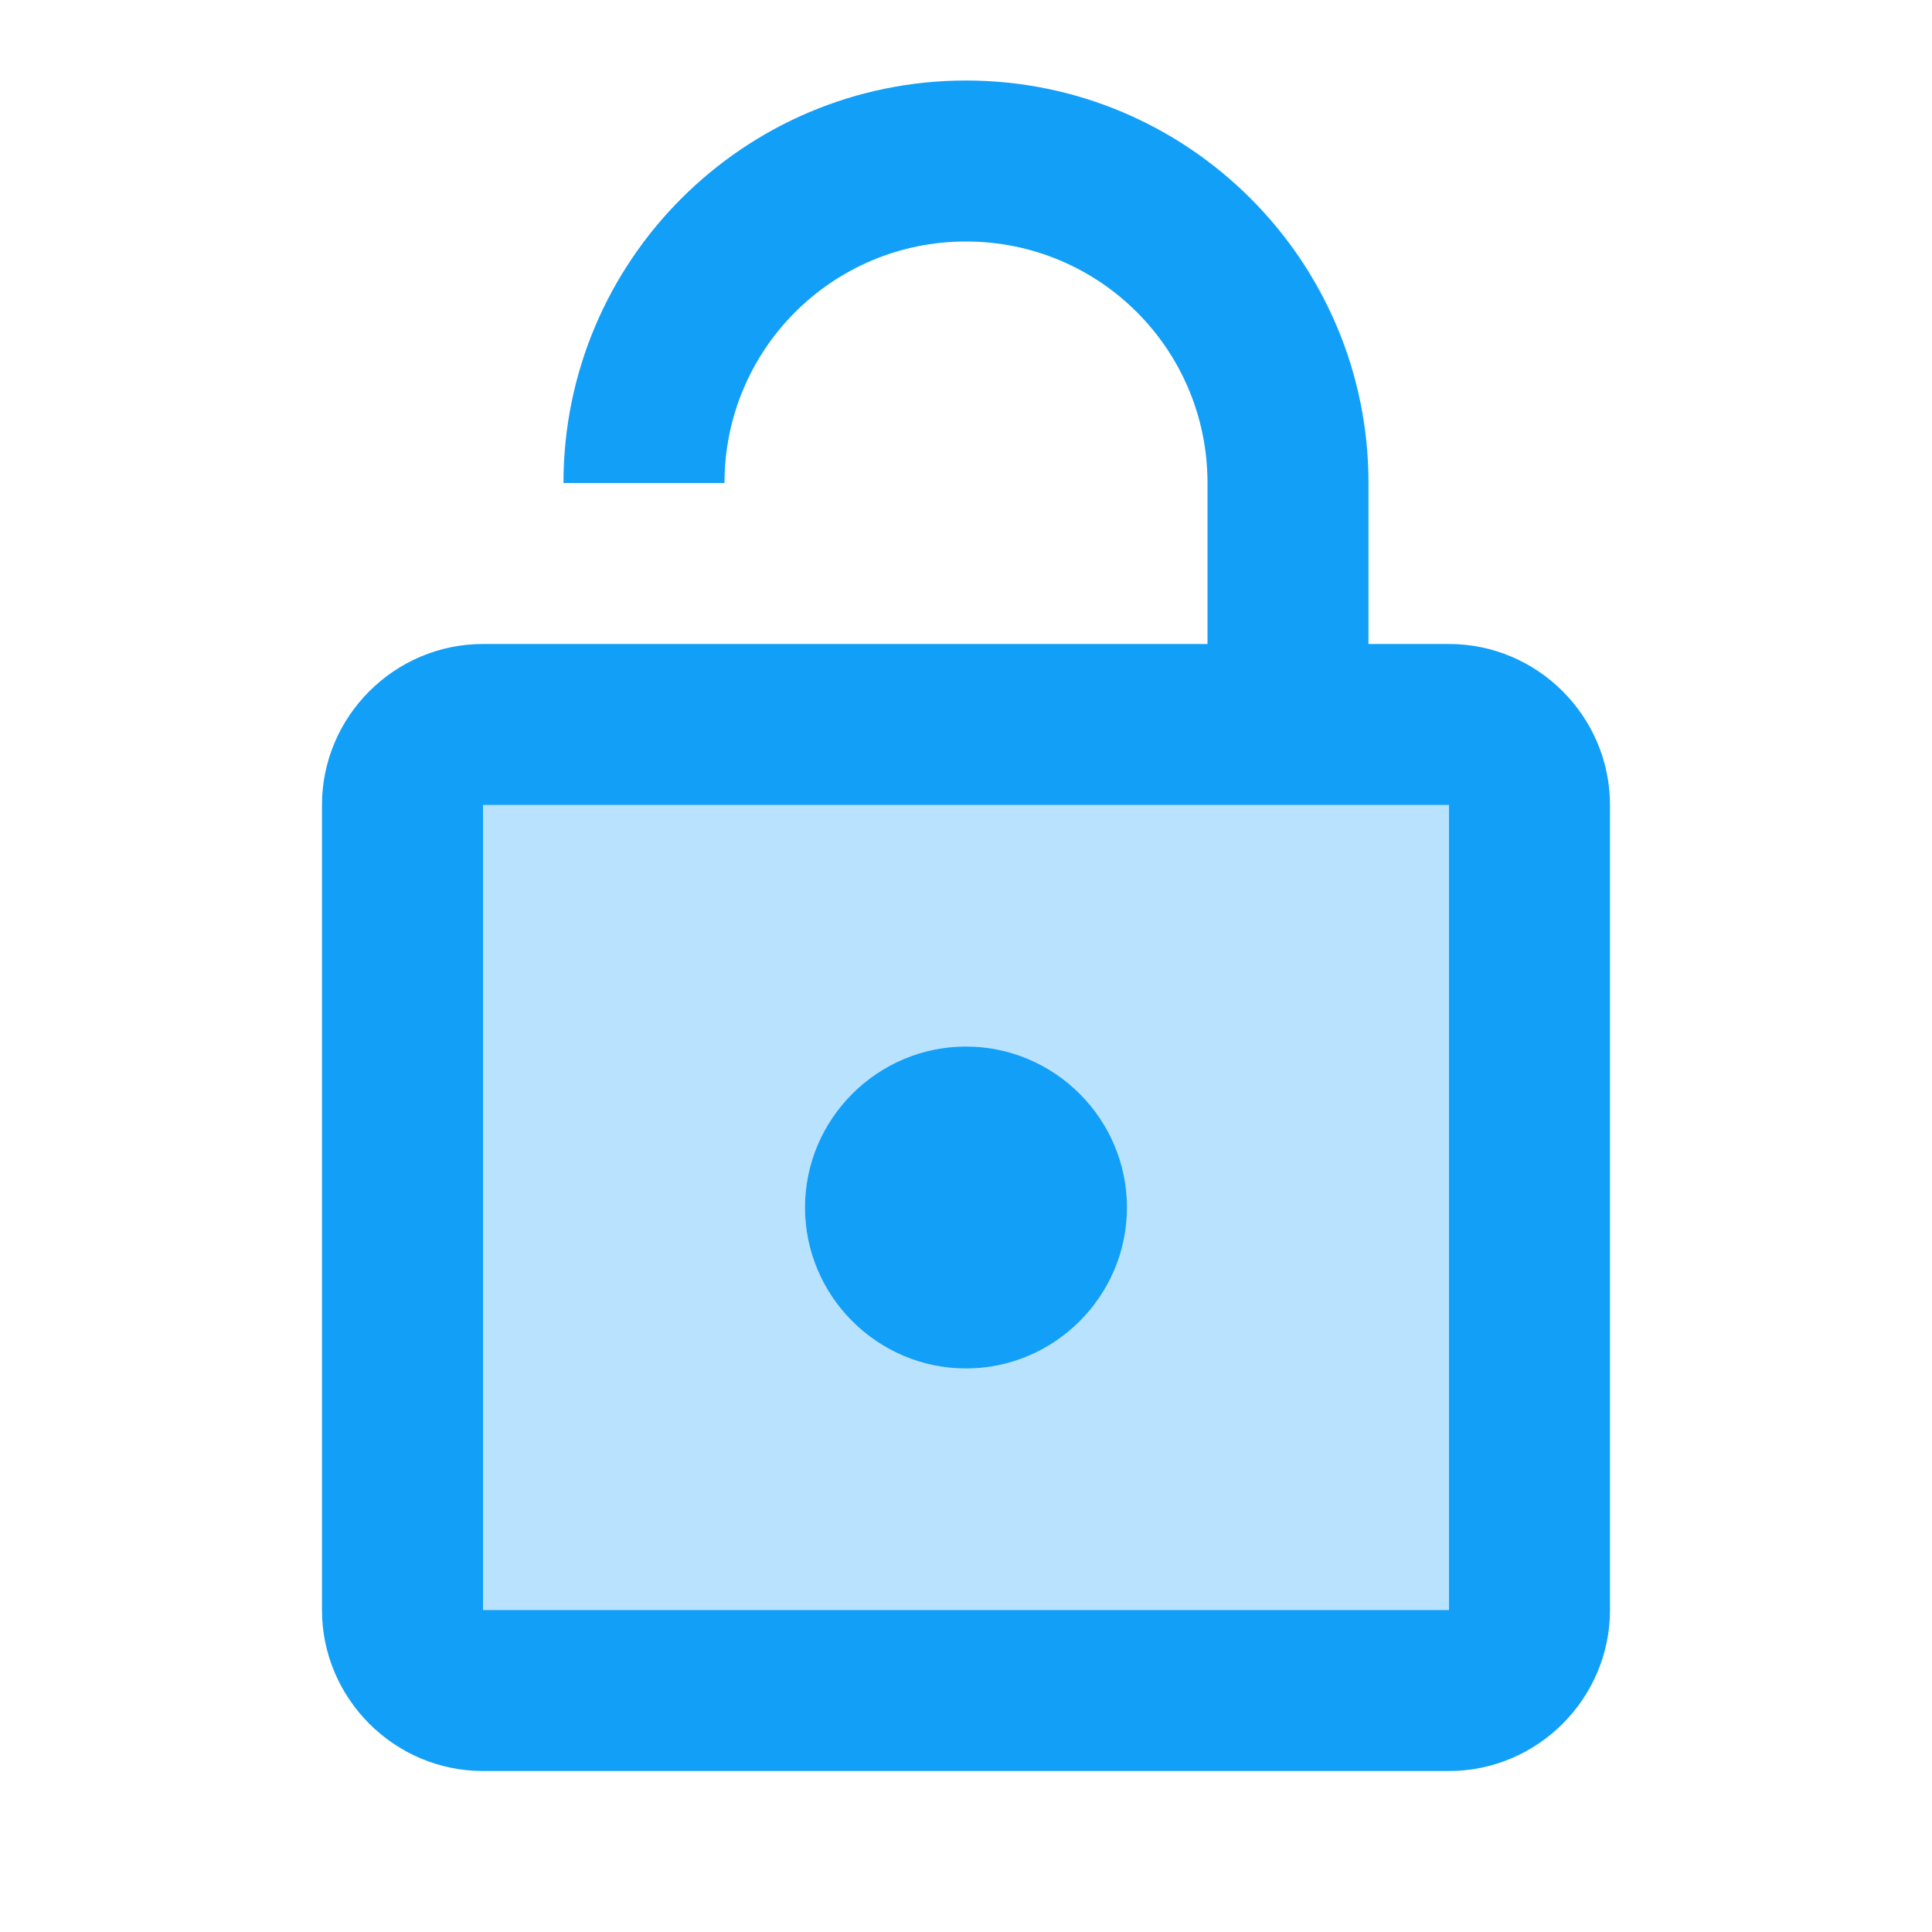
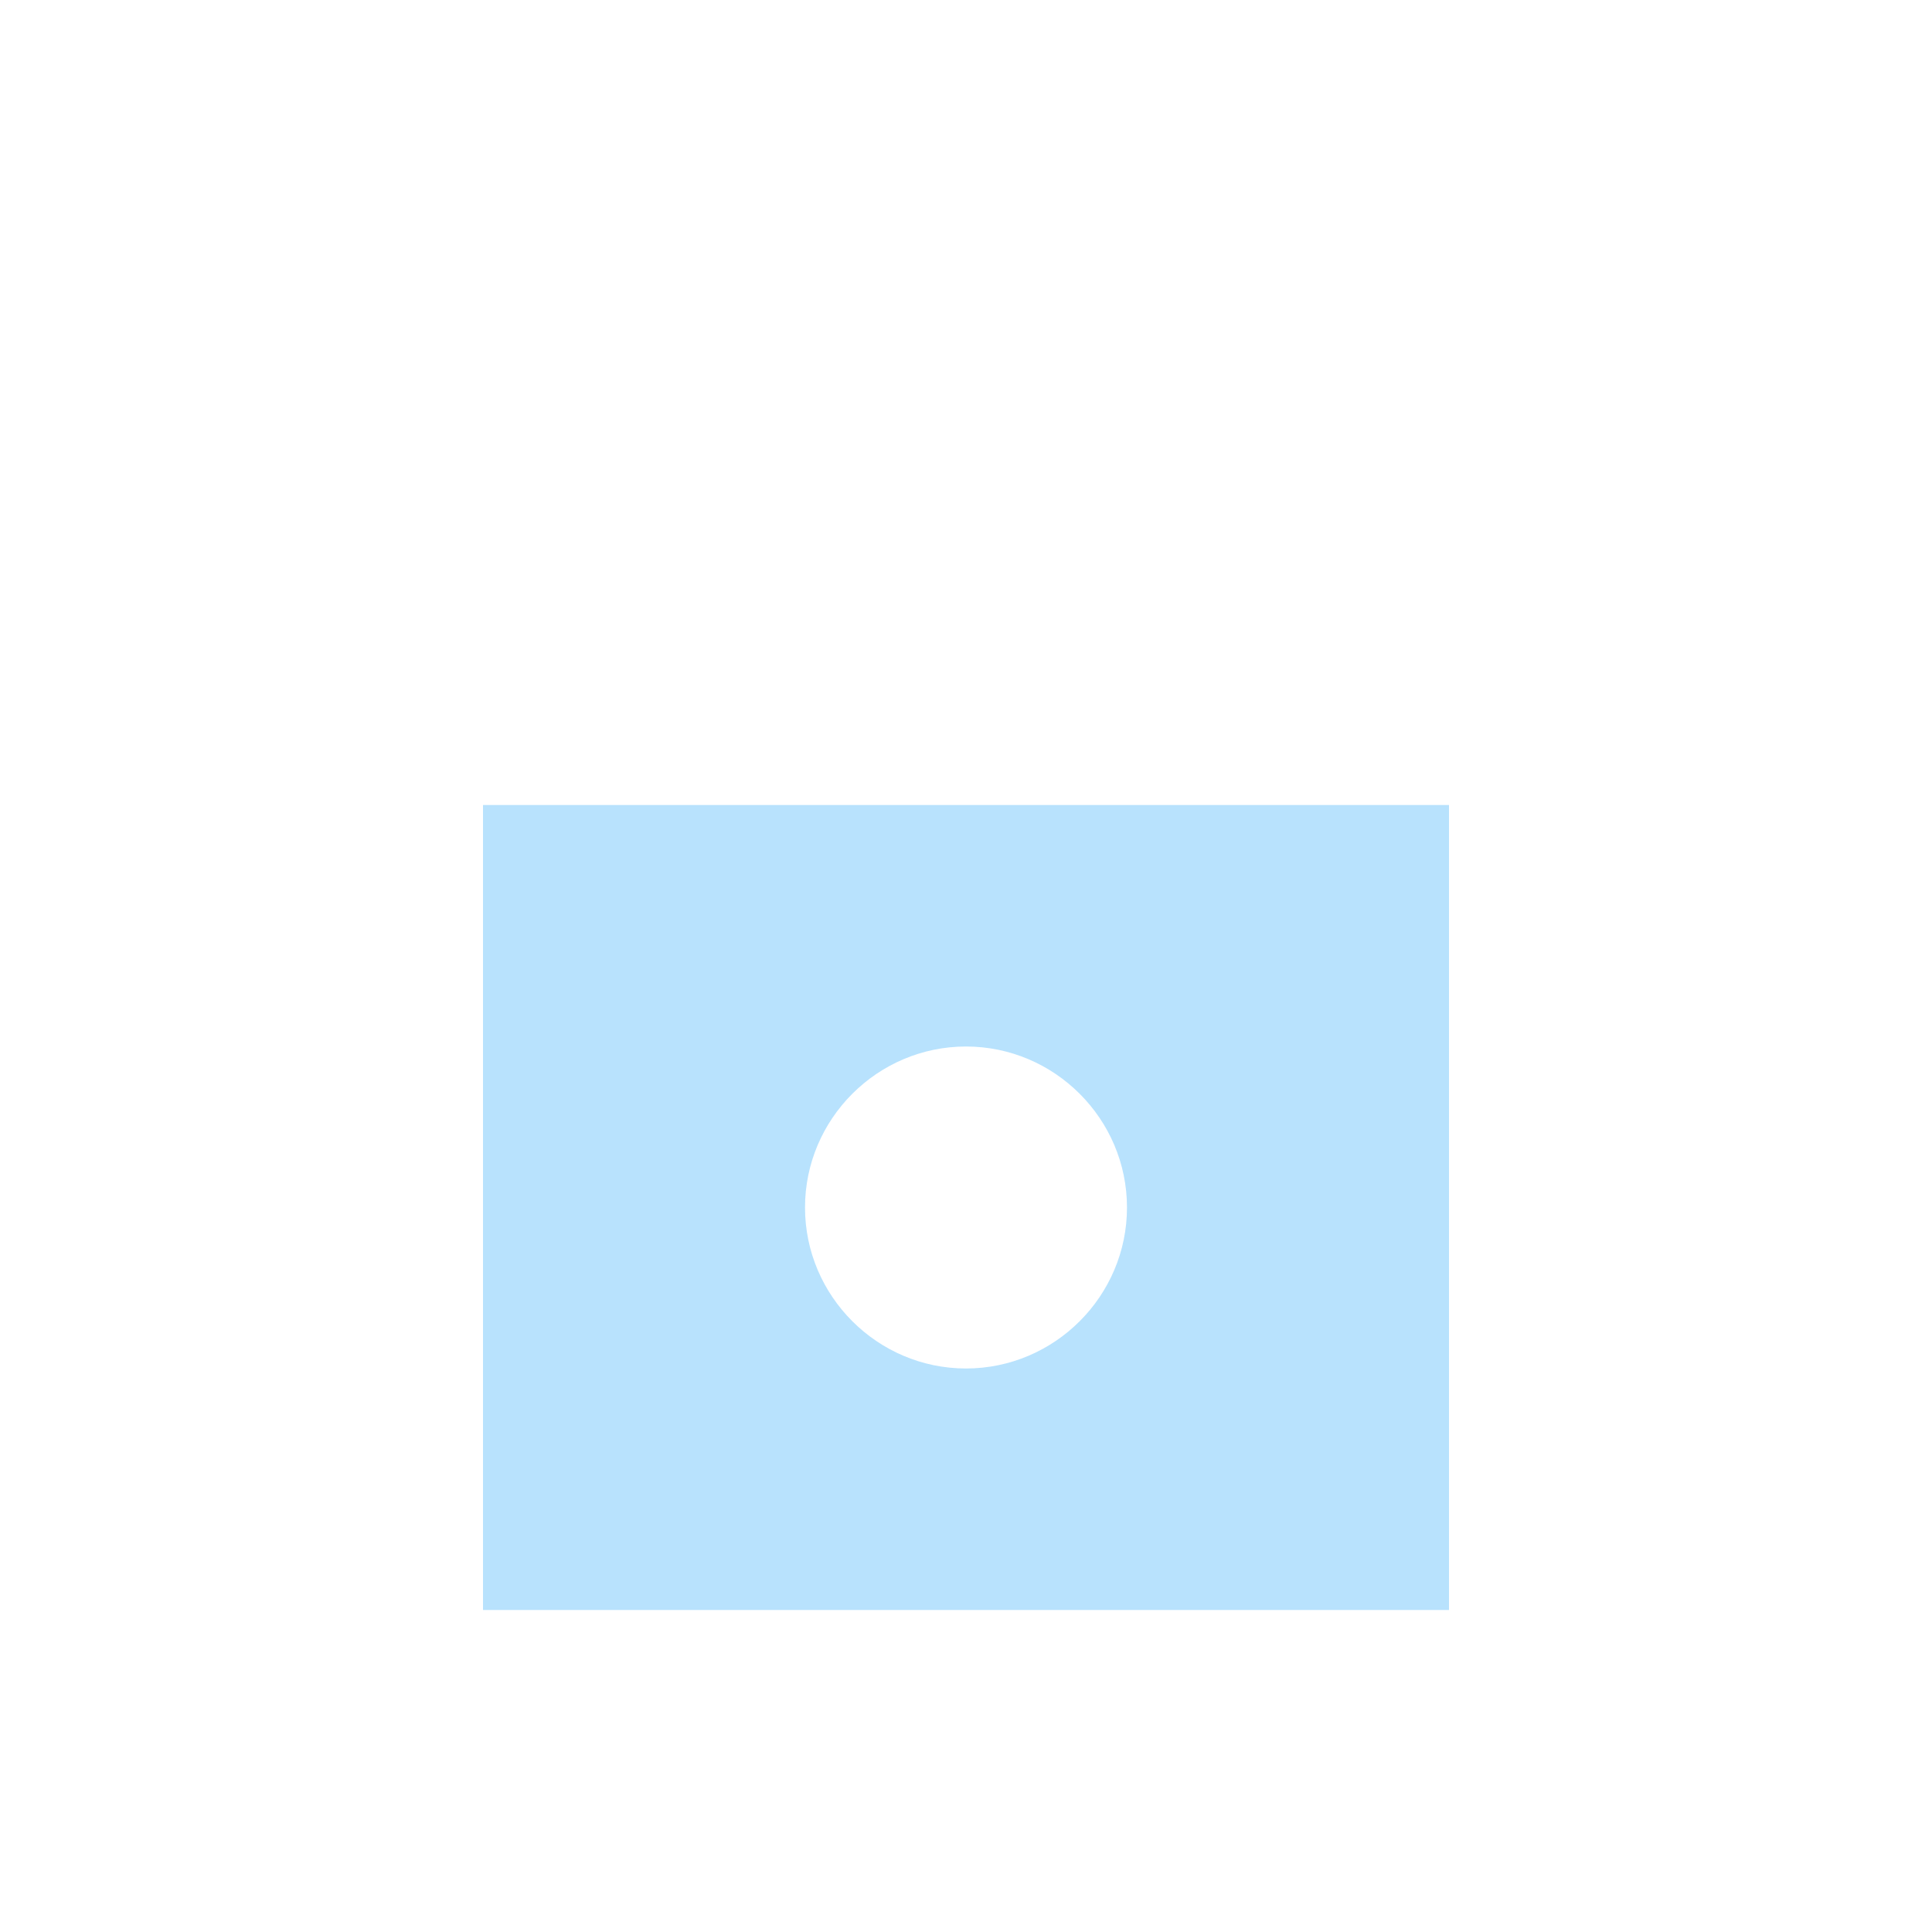
<svg xmlns="http://www.w3.org/2000/svg" width="49" height="49" viewBox="0 0 49 49" fill="none">
  <path opacity="0.3" d="M12.25 40.833H36.75V20.417H12.25V40.833ZM24.5 26.542C26.746 26.542 28.583 28.379 28.583 30.625C28.583 32.871 26.746 34.708 24.5 34.708C22.254 34.708 20.417 32.871 20.417 30.625C20.417 28.379 22.254 26.542 24.5 26.542Z" fill="#129FF7" />
-   <path d="M36.75 16.333H34.708V12.25C34.708 6.615 30.135 2.042 24.5 2.042C18.865 2.042 14.291 6.615 14.291 12.25H18.375C18.375 8.861 21.111 6.125 24.5 6.125C27.889 6.125 30.625 8.861 30.625 12.25V16.333H12.25C10.004 16.333 8.166 18.171 8.166 20.417V40.833C8.166 43.079 10.004 44.917 12.25 44.917H36.75C38.996 44.917 40.833 43.079 40.833 40.833V20.417C40.833 18.171 38.996 16.333 36.75 16.333ZM36.75 40.833H12.25V20.417H36.75V40.833ZM24.5 34.708C26.746 34.708 28.583 32.871 28.583 30.625C28.583 28.379 26.746 26.542 24.5 26.542C22.254 26.542 20.416 28.379 20.416 30.625C20.416 32.871 22.254 34.708 24.5 34.708Z" fill="#129FF7" />
</svg>